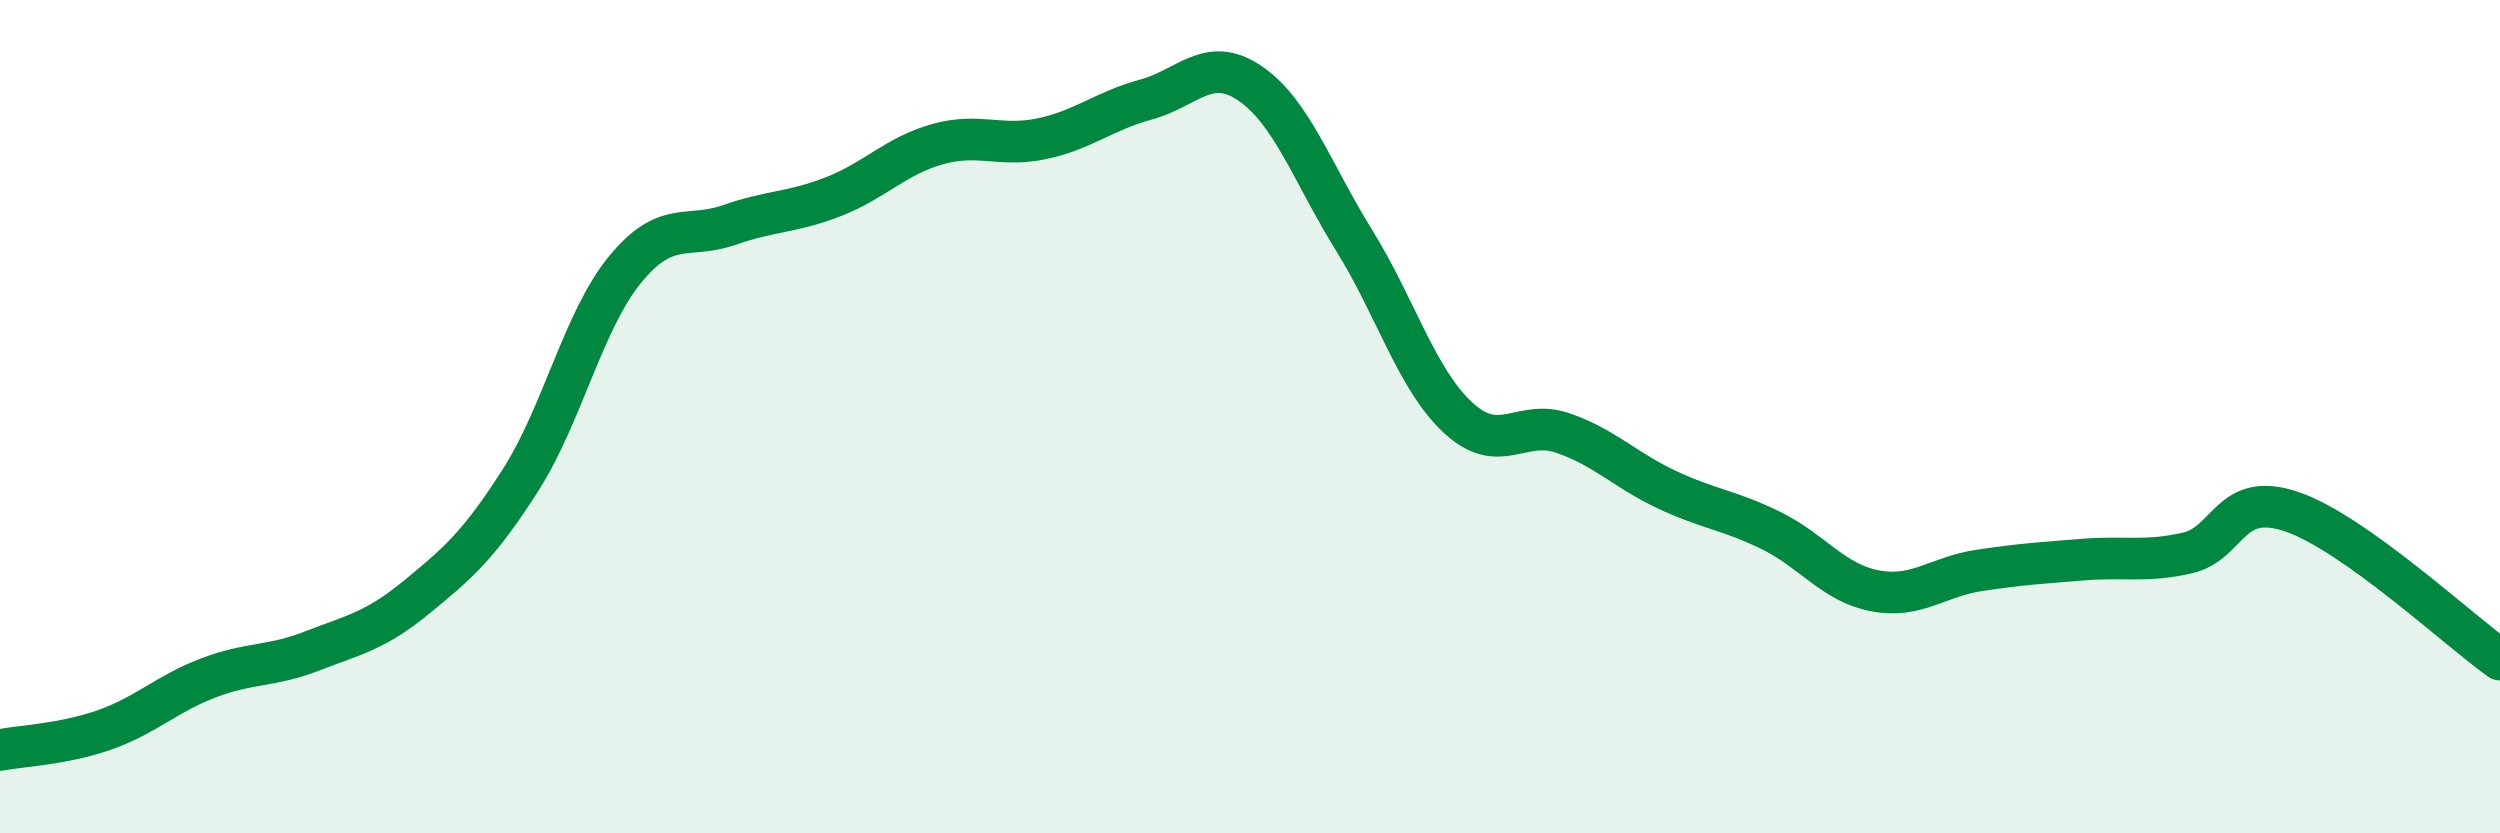
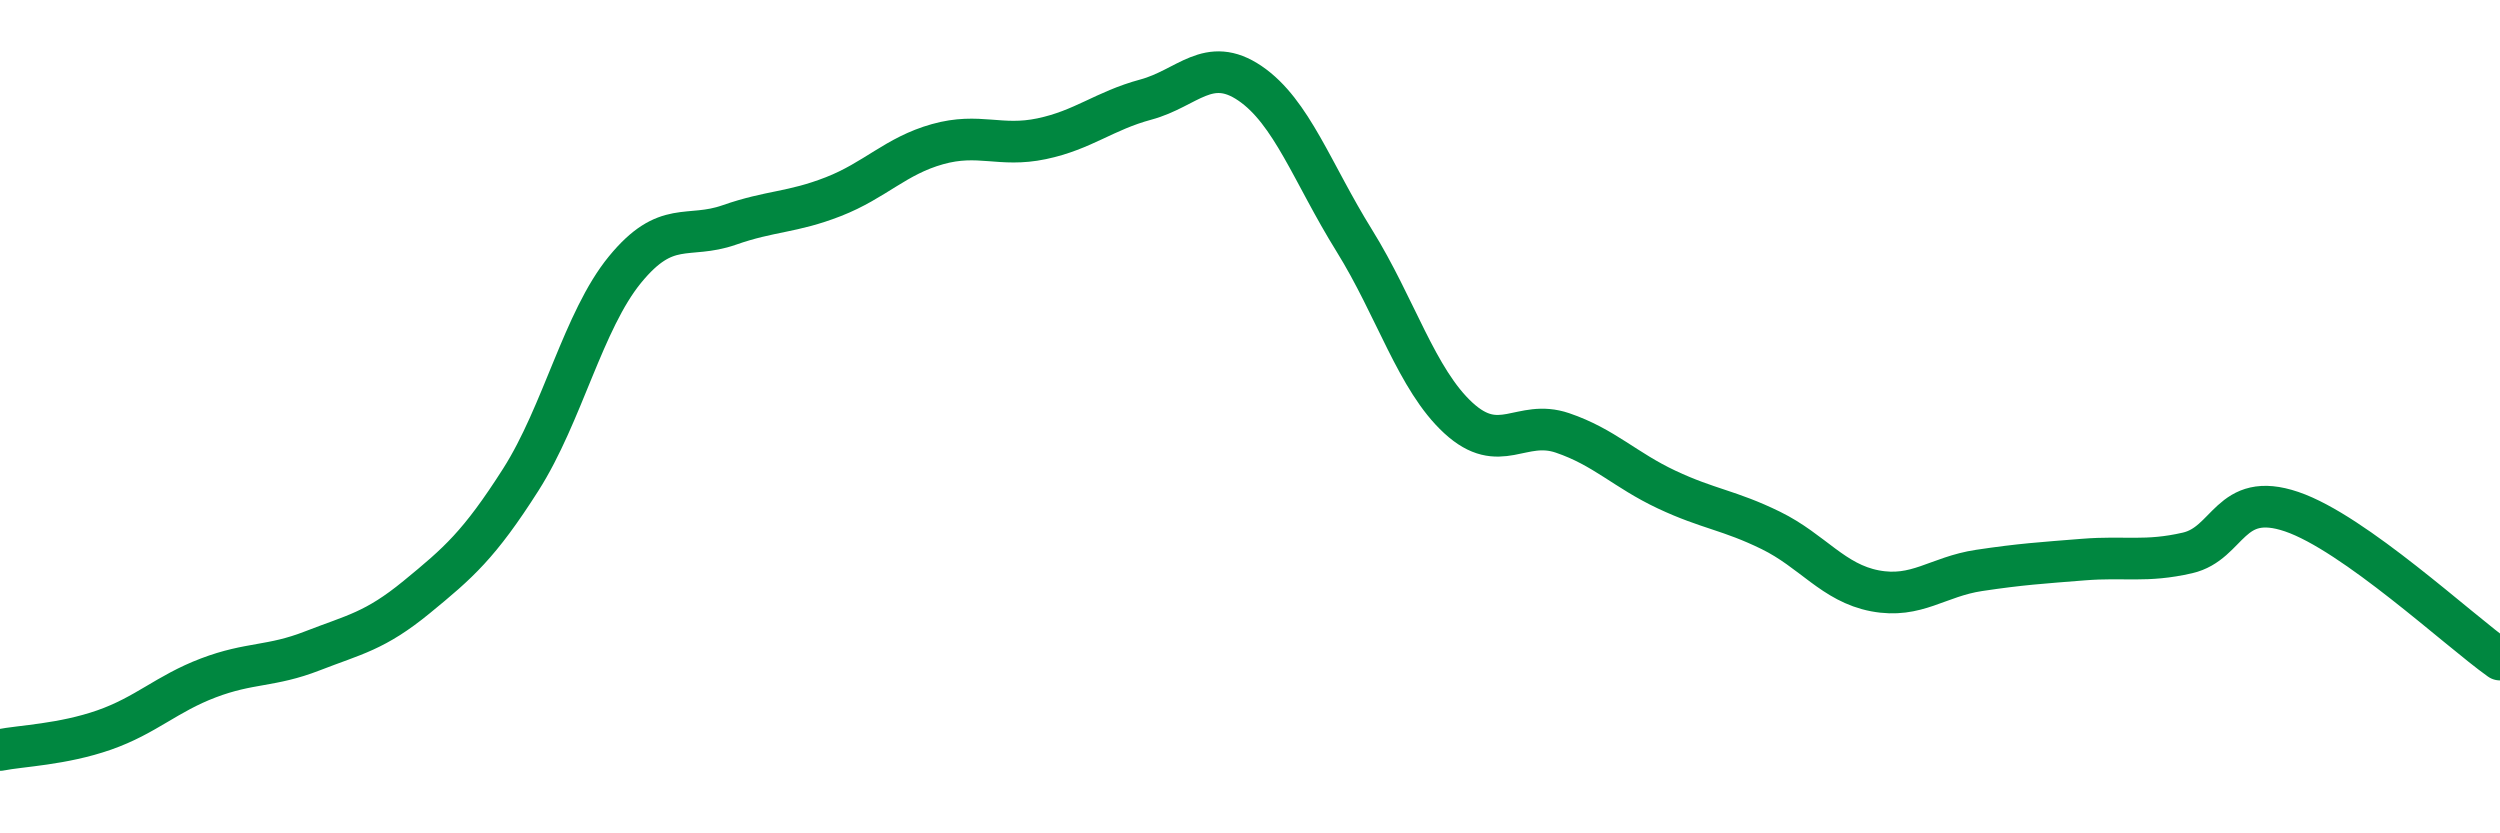
<svg xmlns="http://www.w3.org/2000/svg" width="60" height="20" viewBox="0 0 60 20">
-   <path d="M 0,18 C 0.5,17.9 1.5,17.87 2.5,17.52 C 3.5,17.17 4,16.65 5,16.27 C 6,15.89 6.5,16.01 7.5,15.62 C 8.5,15.23 9,15.15 10,14.33 C 11,13.51 11.5,13.08 12.5,11.51 C 13.5,9.94 14,7.69 15,6.47 C 16,5.25 16.5,5.75 17.5,5.4 C 18.5,5.05 19,5.11 20,4.72 C 21,4.33 21.5,3.74 22.5,3.46 C 23.5,3.18 24,3.54 25,3.33 C 26,3.12 26.5,2.66 27.5,2.39 C 28.5,2.12 29,1.32 30,2 C 31,2.68 31.5,4.16 32.5,5.77 C 33.5,7.38 34,9.11 35,10.03 C 36,10.95 36.5,10.05 37.5,10.39 C 38.5,10.73 39,11.28 40,11.75 C 41,12.22 41.5,12.24 42.5,12.73 C 43.5,13.22 44,13.99 45,14.18 C 46,14.37 46.5,13.84 47.5,13.69 C 48.5,13.54 49,13.51 50,13.43 C 51,13.35 51.5,13.5 52.5,13.27 C 53.5,13.04 53.5,11.77 55,12.28 C 56.5,12.79 59,15.12 60,15.83L60 20L0 20Z" fill="#008740" opacity="0.1" stroke-linecap="round" stroke-linejoin="round" />
  <path d="M 0,18 C 0.5,17.9 1.5,17.87 2.5,17.52 C 3.5,17.17 4,16.65 5,16.27 C 6,15.89 6.5,16.01 7.5,15.62 C 8.5,15.23 9,15.15 10,14.33 C 11,13.51 11.5,13.08 12.5,11.51 C 13.5,9.94 14,7.69 15,6.47 C 16,5.25 16.5,5.75 17.5,5.4 C 18.5,5.05 19,5.11 20,4.72 C 21,4.33 21.5,3.74 22.5,3.46 C 23.5,3.18 24,3.54 25,3.33 C 26,3.12 26.5,2.66 27.5,2.39 C 28.5,2.12 29,1.32 30,2 C 31,2.68 31.5,4.16 32.5,5.77 C 33.5,7.38 34,9.11 35,10.03 C 36,10.95 36.5,10.05 37.5,10.39 C 38.5,10.73 39,11.28 40,11.75 C 41,12.22 41.5,12.24 42.5,12.73 C 43.5,13.22 44,13.99 45,14.18 C 46,14.37 46.5,13.84 47.5,13.69 C 48.5,13.54 49,13.51 50,13.43 C 51,13.35 51.5,13.5 52.5,13.27 C 53.5,13.04 53.5,11.77 55,12.28 C 56.5,12.79 59,15.12 60,15.83" stroke="#008740" stroke-width="1" fill="none" stroke-linecap="round" stroke-linejoin="round" />
</svg>